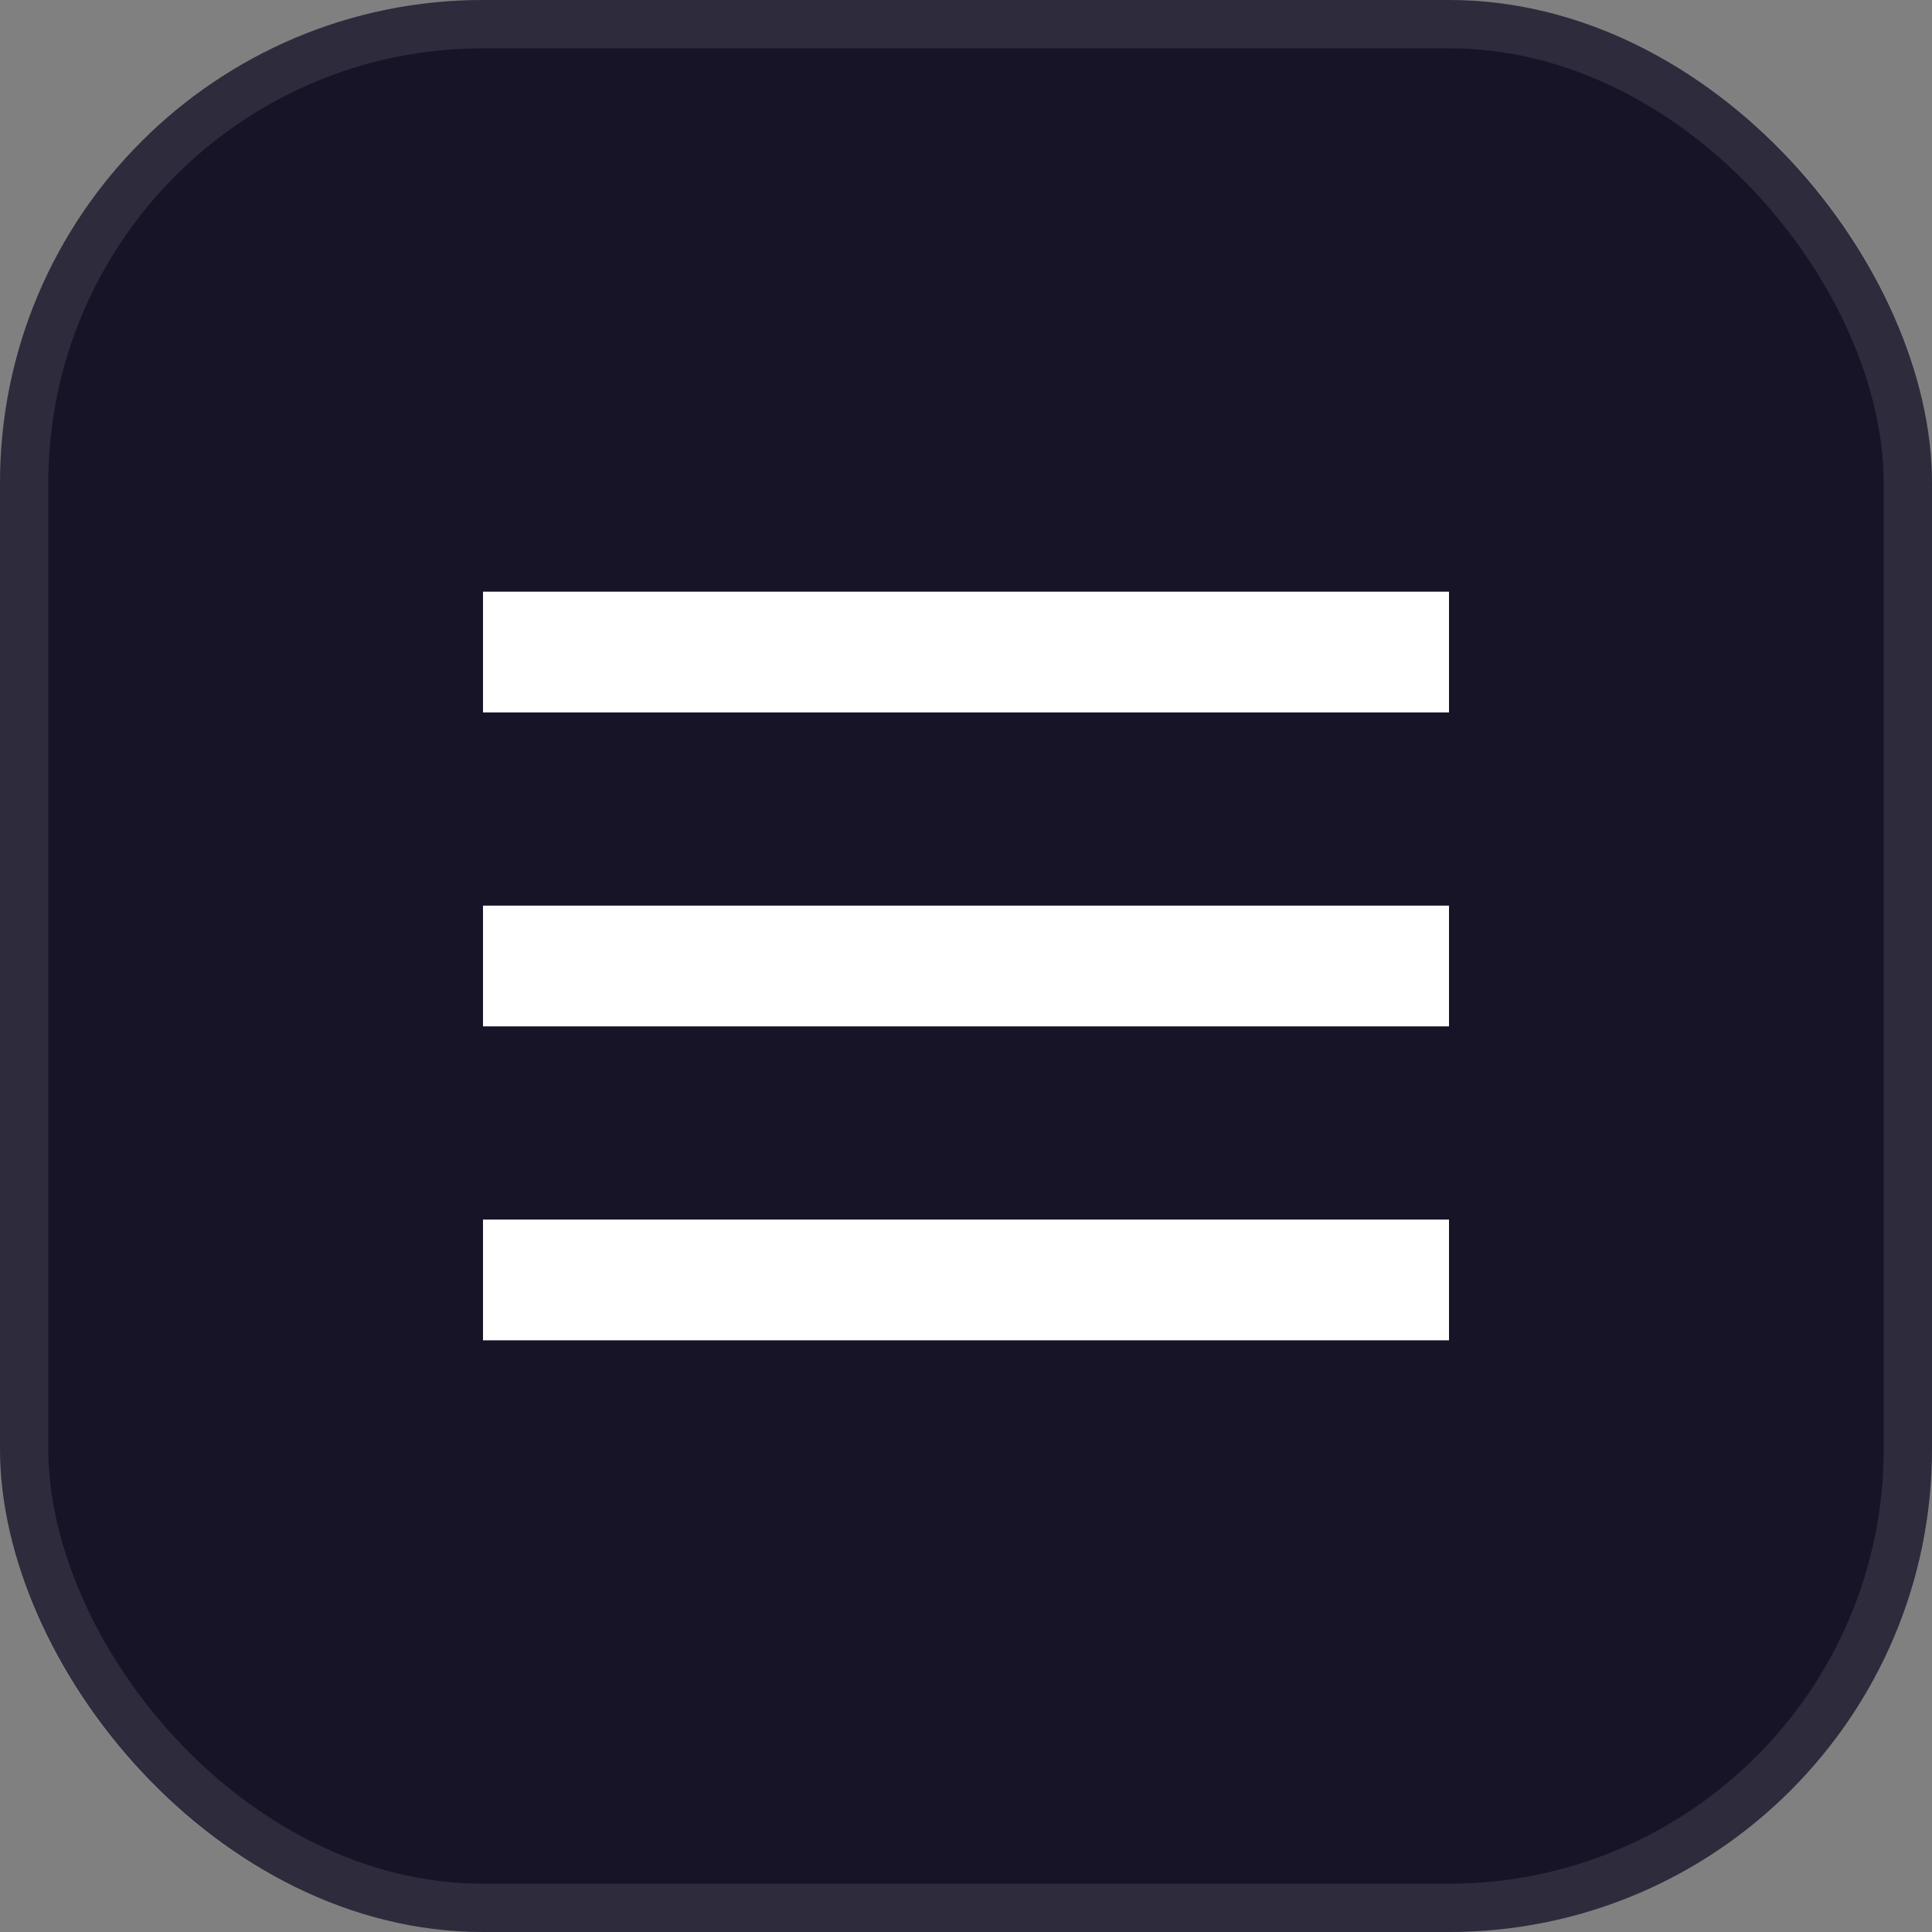
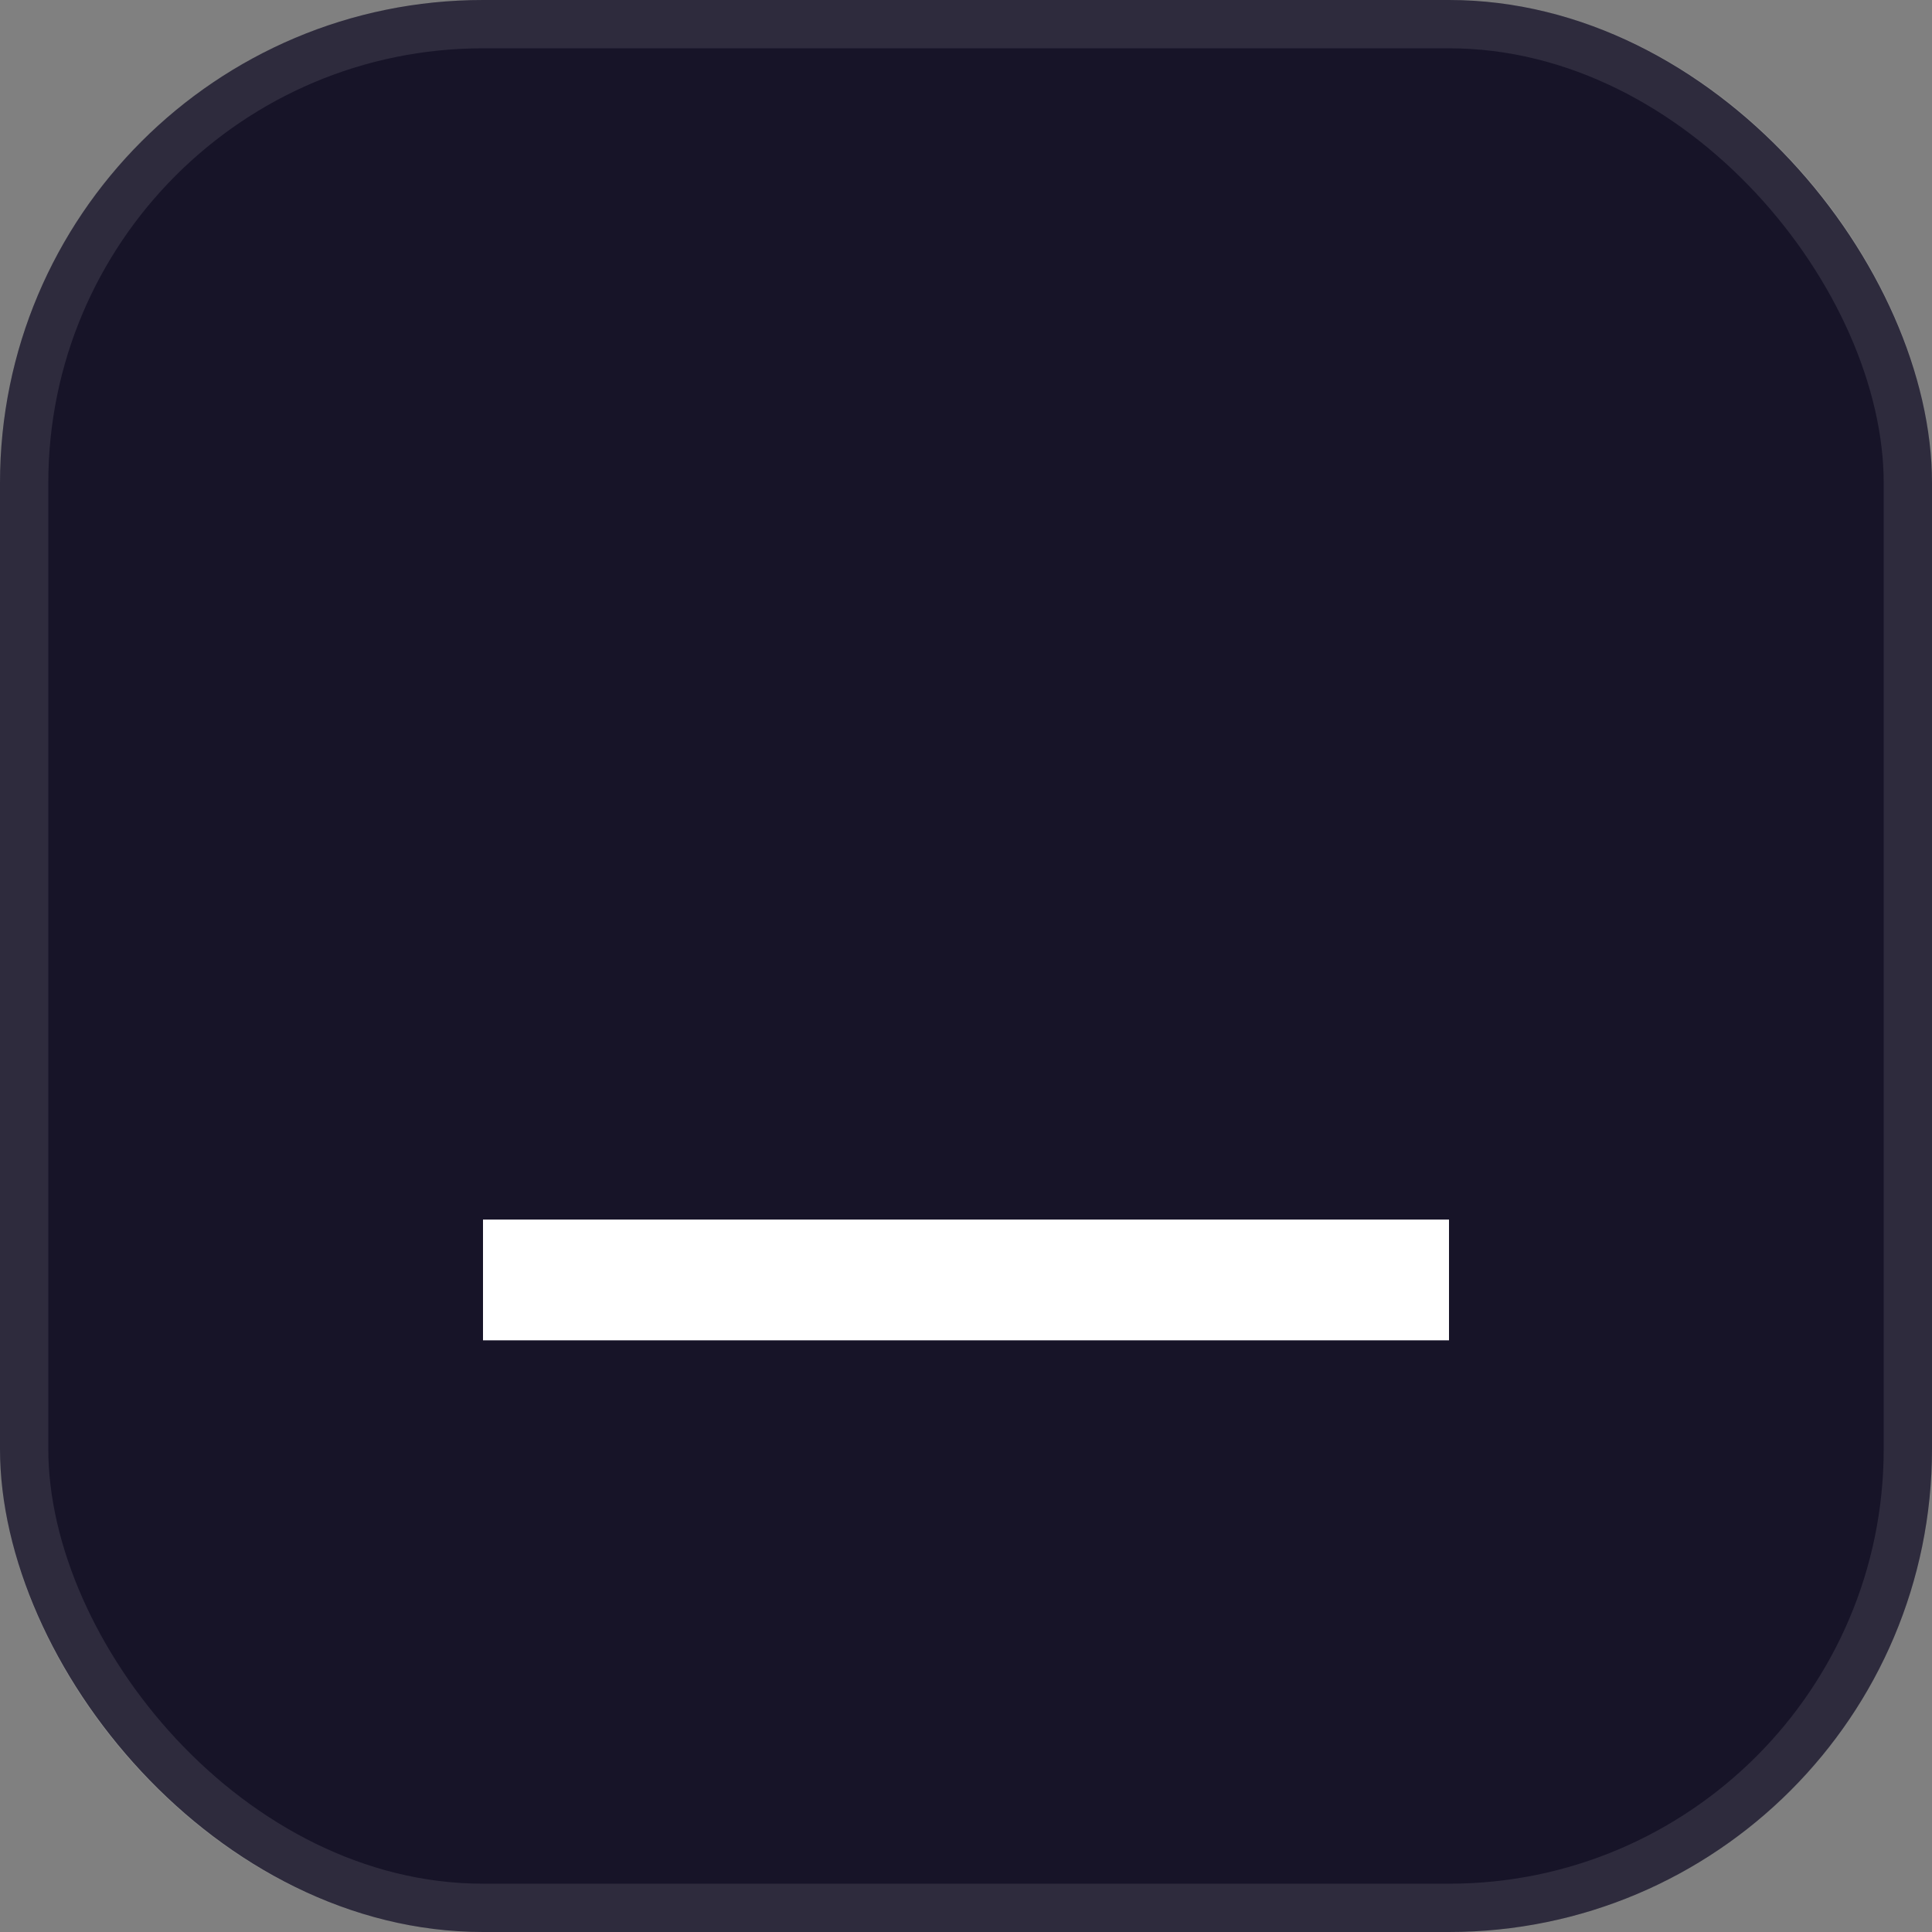
<svg xmlns="http://www.w3.org/2000/svg" width="40" height="40" viewBox="0 0 40 40" fill="none">
  <rect x="0" y="0" width="40" height="40" fill="#808080" stroke="none" />
  <rect width="40" height="40" rx="10" fill="#171428" />
  <rect x="0.5" y="0.5" width="39" height="39" rx="9.5" stroke="white" stroke-opacity="0.1" />
-   <rect x="10" y="12.25" width="20" height="2.5" fill="white" />
-   <rect x="10" y="18.75" width="20" height="2.5" fill="white" />
  <rect x="10" y="25.25" width="20" height="2.5" fill="white" />
</svg>